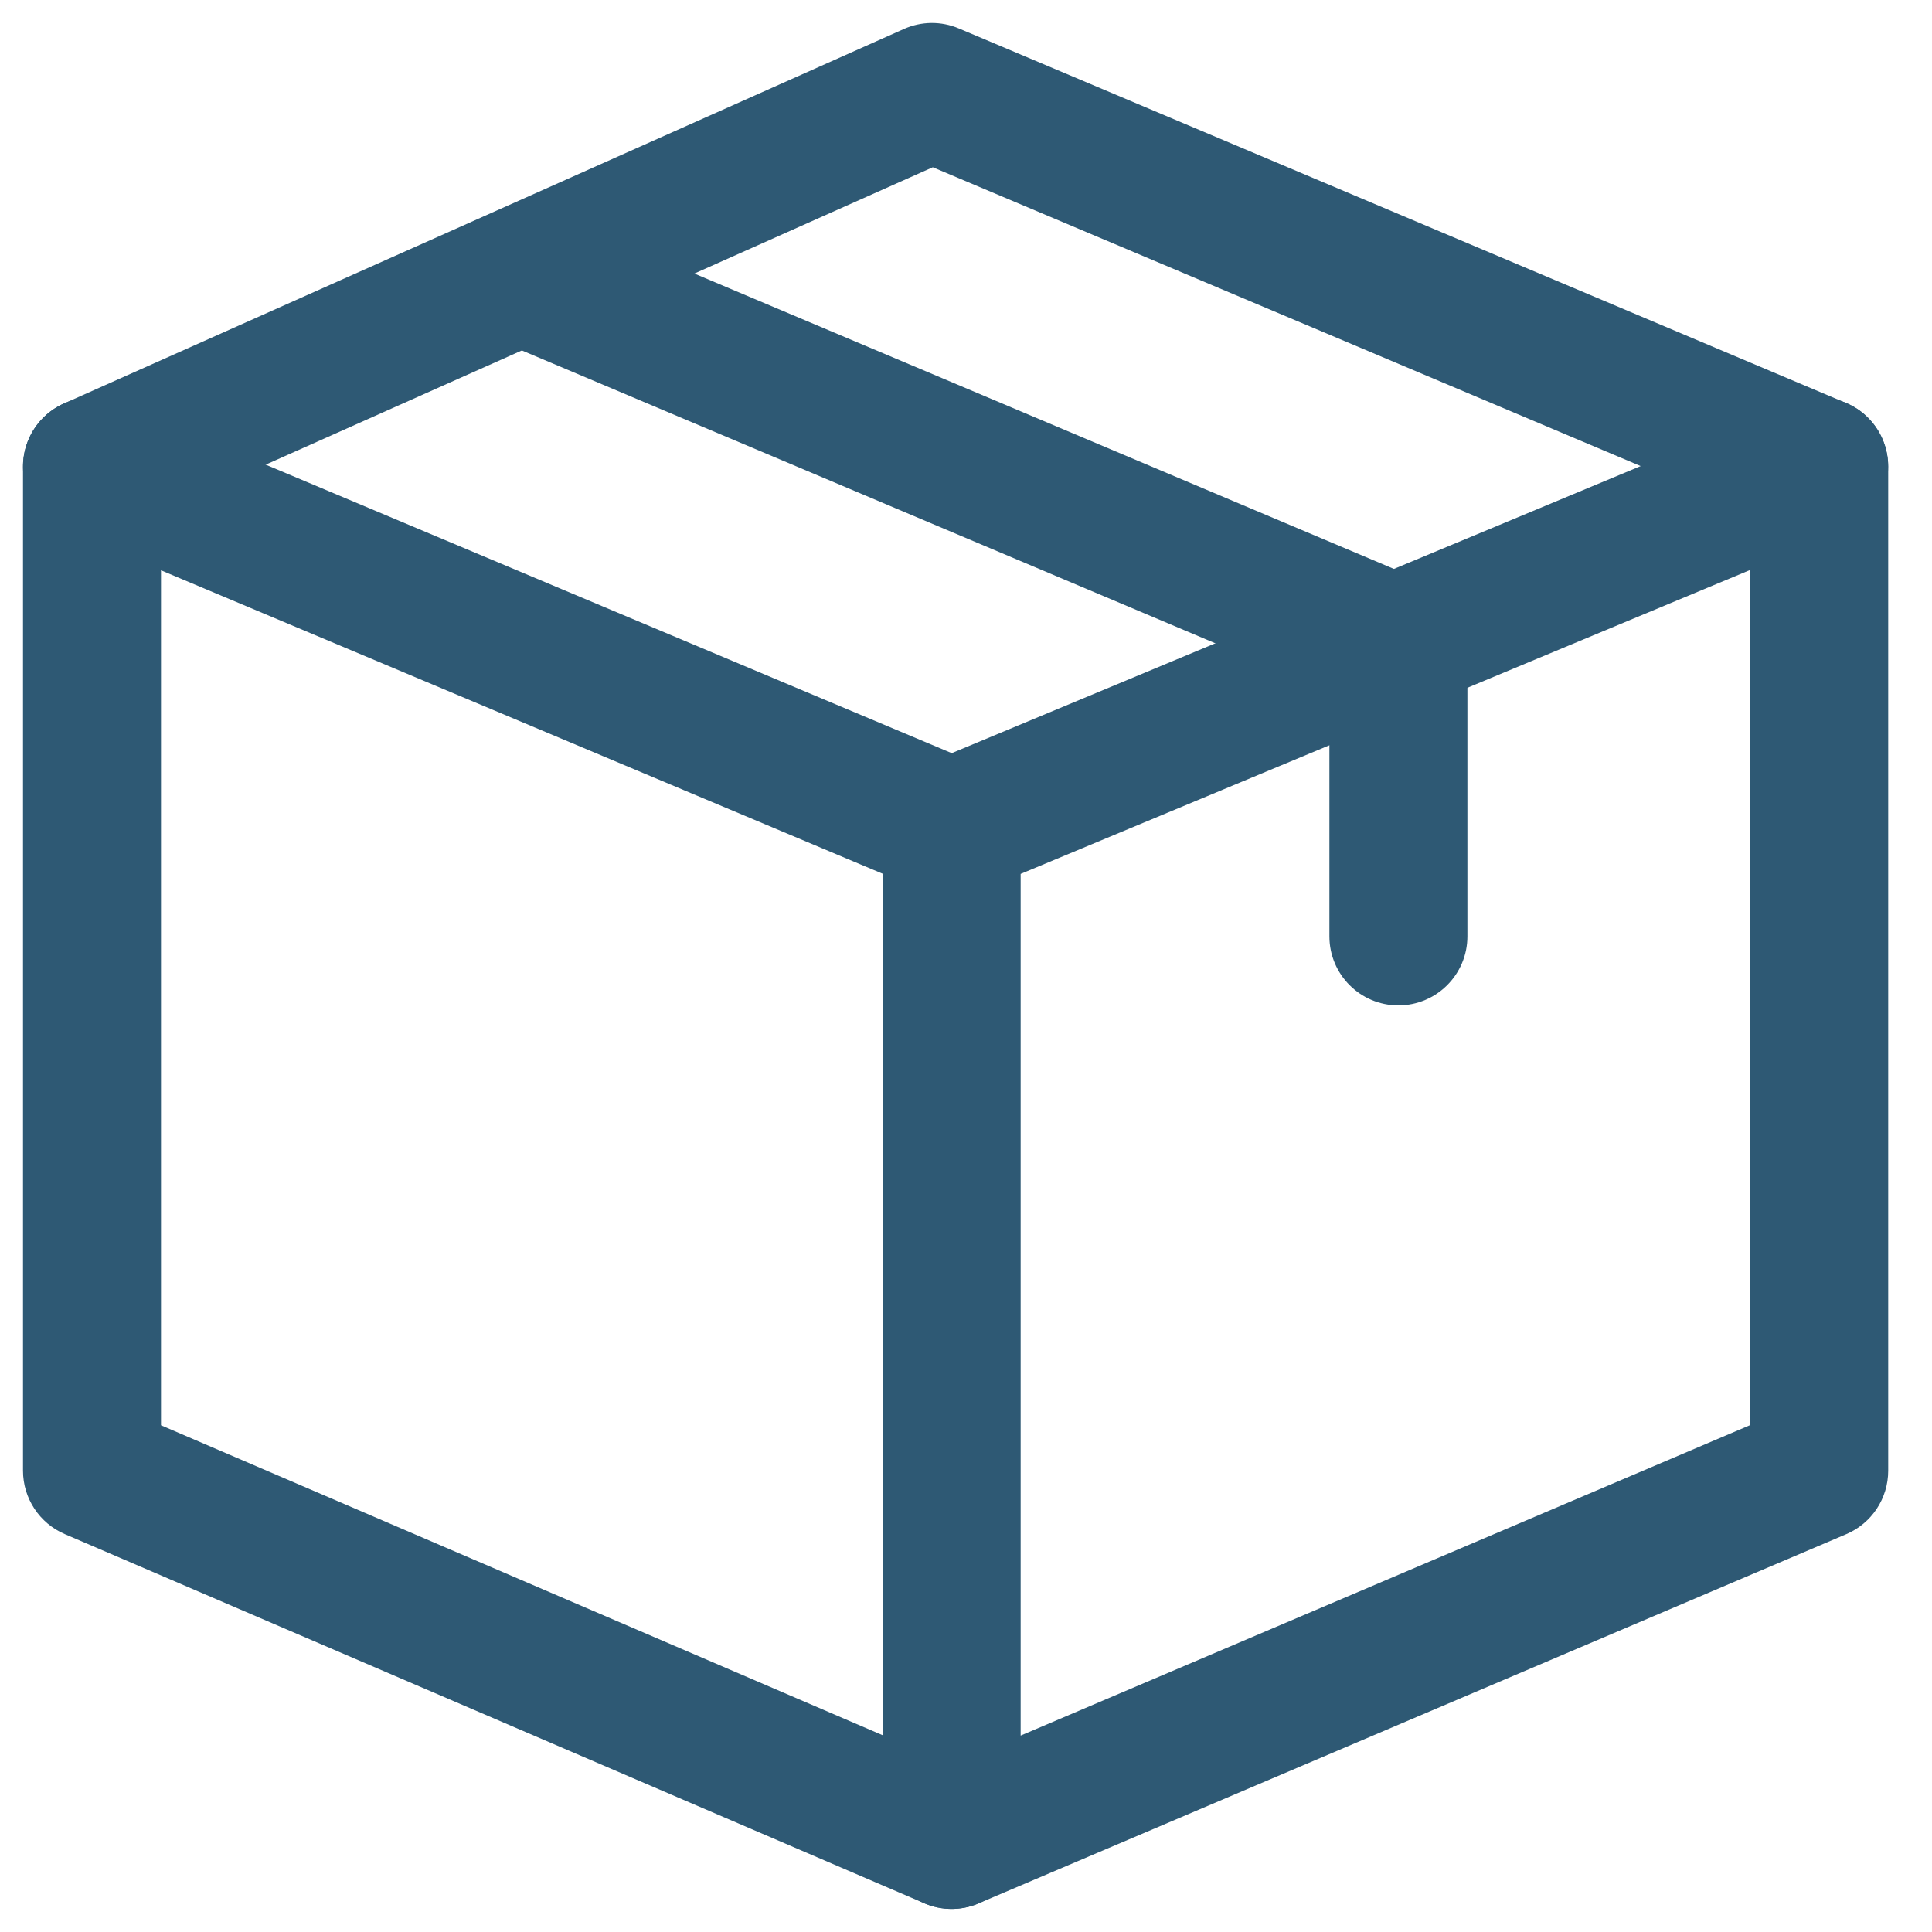
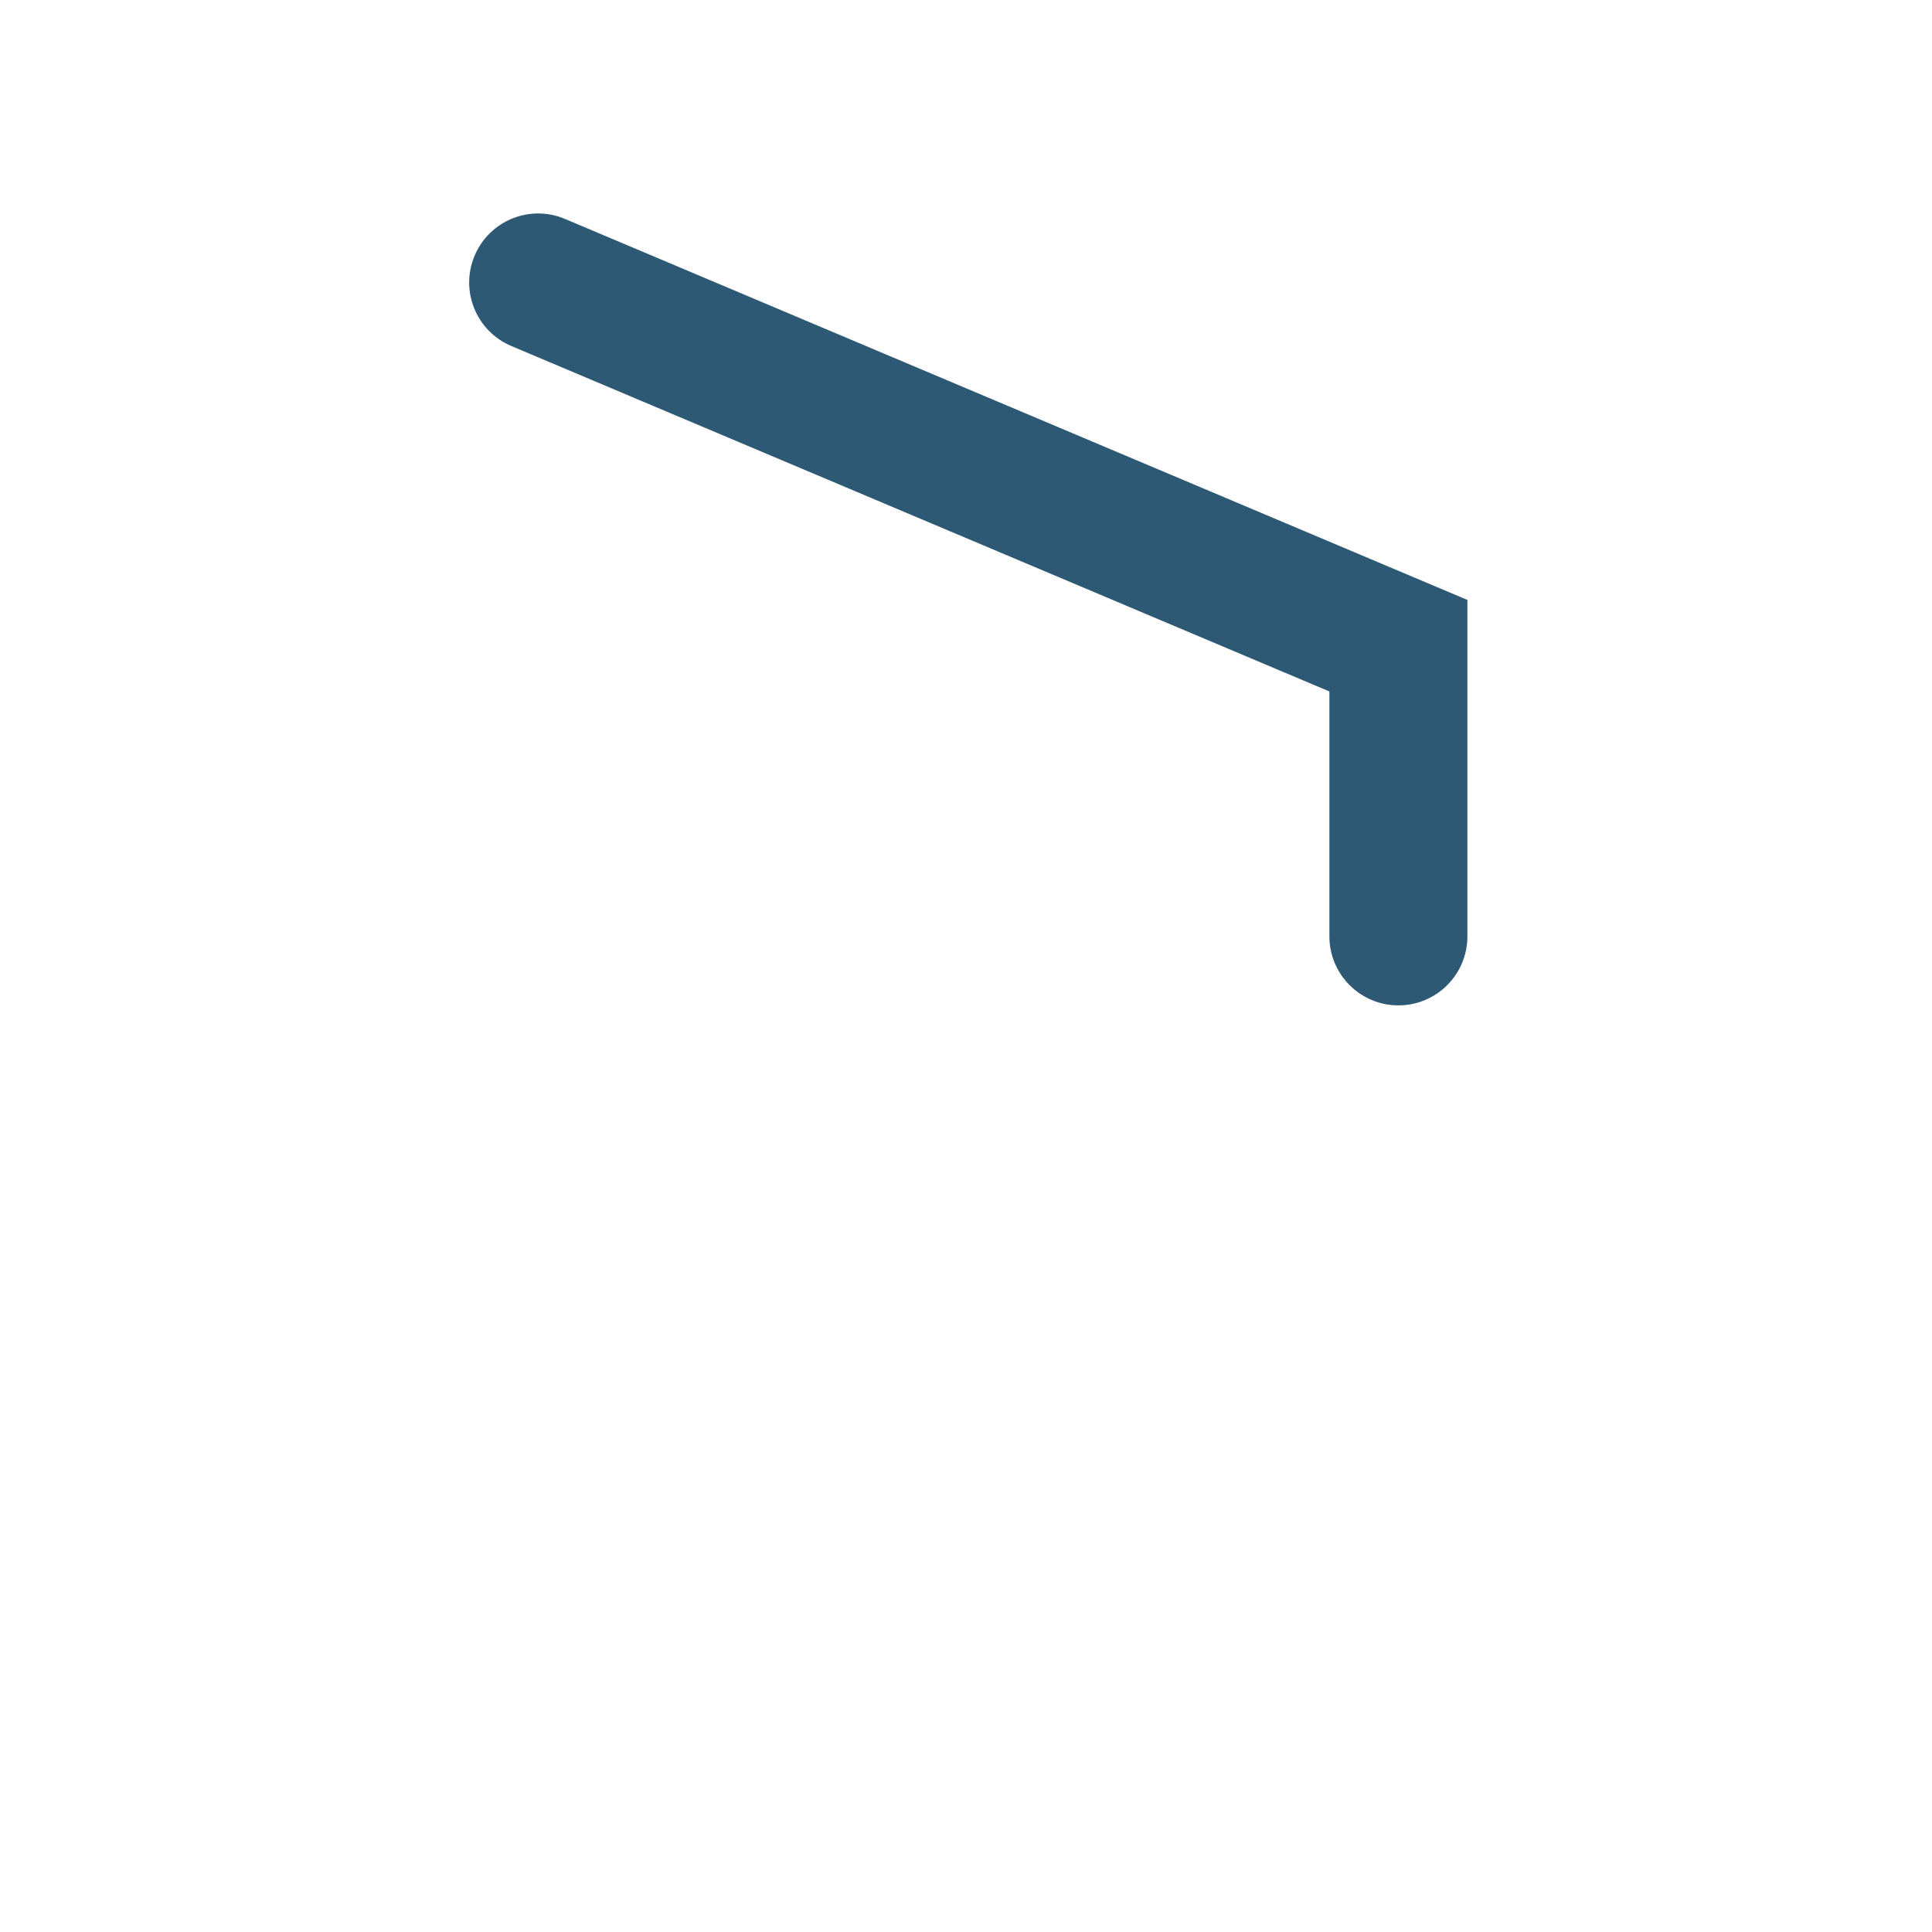
<svg xmlns="http://www.w3.org/2000/svg" width="21" height="21" viewBox="0 0 21 21" fill="none">
-   <path fill-rule="evenodd" clip-rule="evenodd" d="M20.19 4.446C20.398 4.585 20.524 4.82 20.524 5.07V15.986C20.524 16.287 20.344 16.559 20.067 16.676L10.637 20.689C10.406 20.788 10.14 20.764 9.93 20.625C9.72 20.486 9.594 20.251 9.594 19.999V8.999C9.594 8.696 9.776 8.423 10.055 8.307L19.485 4.378C19.717 4.282 19.981 4.307 20.19 4.446ZM11.094 9.499V18.865L19.024 15.49V6.195L11.094 9.499Z" fill="#2E5974" />
-   <path fill-rule="evenodd" clip-rule="evenodd" d="M0.585 4.446C0.794 4.307 1.059 4.282 1.291 4.379L10.634 8.308C11.016 8.468 11.195 8.908 11.035 9.29C10.874 9.671 10.434 9.851 10.053 9.69L1.75 6.199V15.492L10.639 19.31C11.02 19.473 11.196 19.914 11.032 20.295C10.869 20.676 10.428 20.852 10.047 20.688L0.704 16.675C0.429 16.557 0.25 16.286 0.25 15.986V5.07C0.25 4.819 0.376 4.585 0.585 4.446Z" fill="#2E5974" />
-   <path fill-rule="evenodd" clip-rule="evenodd" d="M9.825 0.315C10.015 0.23 10.231 0.228 10.422 0.309L20.065 4.38C20.447 4.541 20.625 4.981 20.464 5.363C20.303 5.745 19.863 5.923 19.482 5.762L10.139 1.818L1.306 5.756C0.927 5.925 0.484 5.755 0.315 5.377C0.147 4.998 0.316 4.555 0.695 4.386L9.825 0.315Z" fill="#2E5974" />
  <path fill-rule="evenodd" clip-rule="evenodd" d="M5.159 2.779C5.32 2.397 5.76 2.218 6.142 2.38L15.95 6.521V10.178C15.95 10.592 15.614 10.928 15.2 10.928C14.786 10.928 14.45 10.592 14.45 10.178V7.516L5.558 3.761C5.176 3.6 4.998 3.16 5.159 2.779Z" fill="#2E5974" />
</svg>